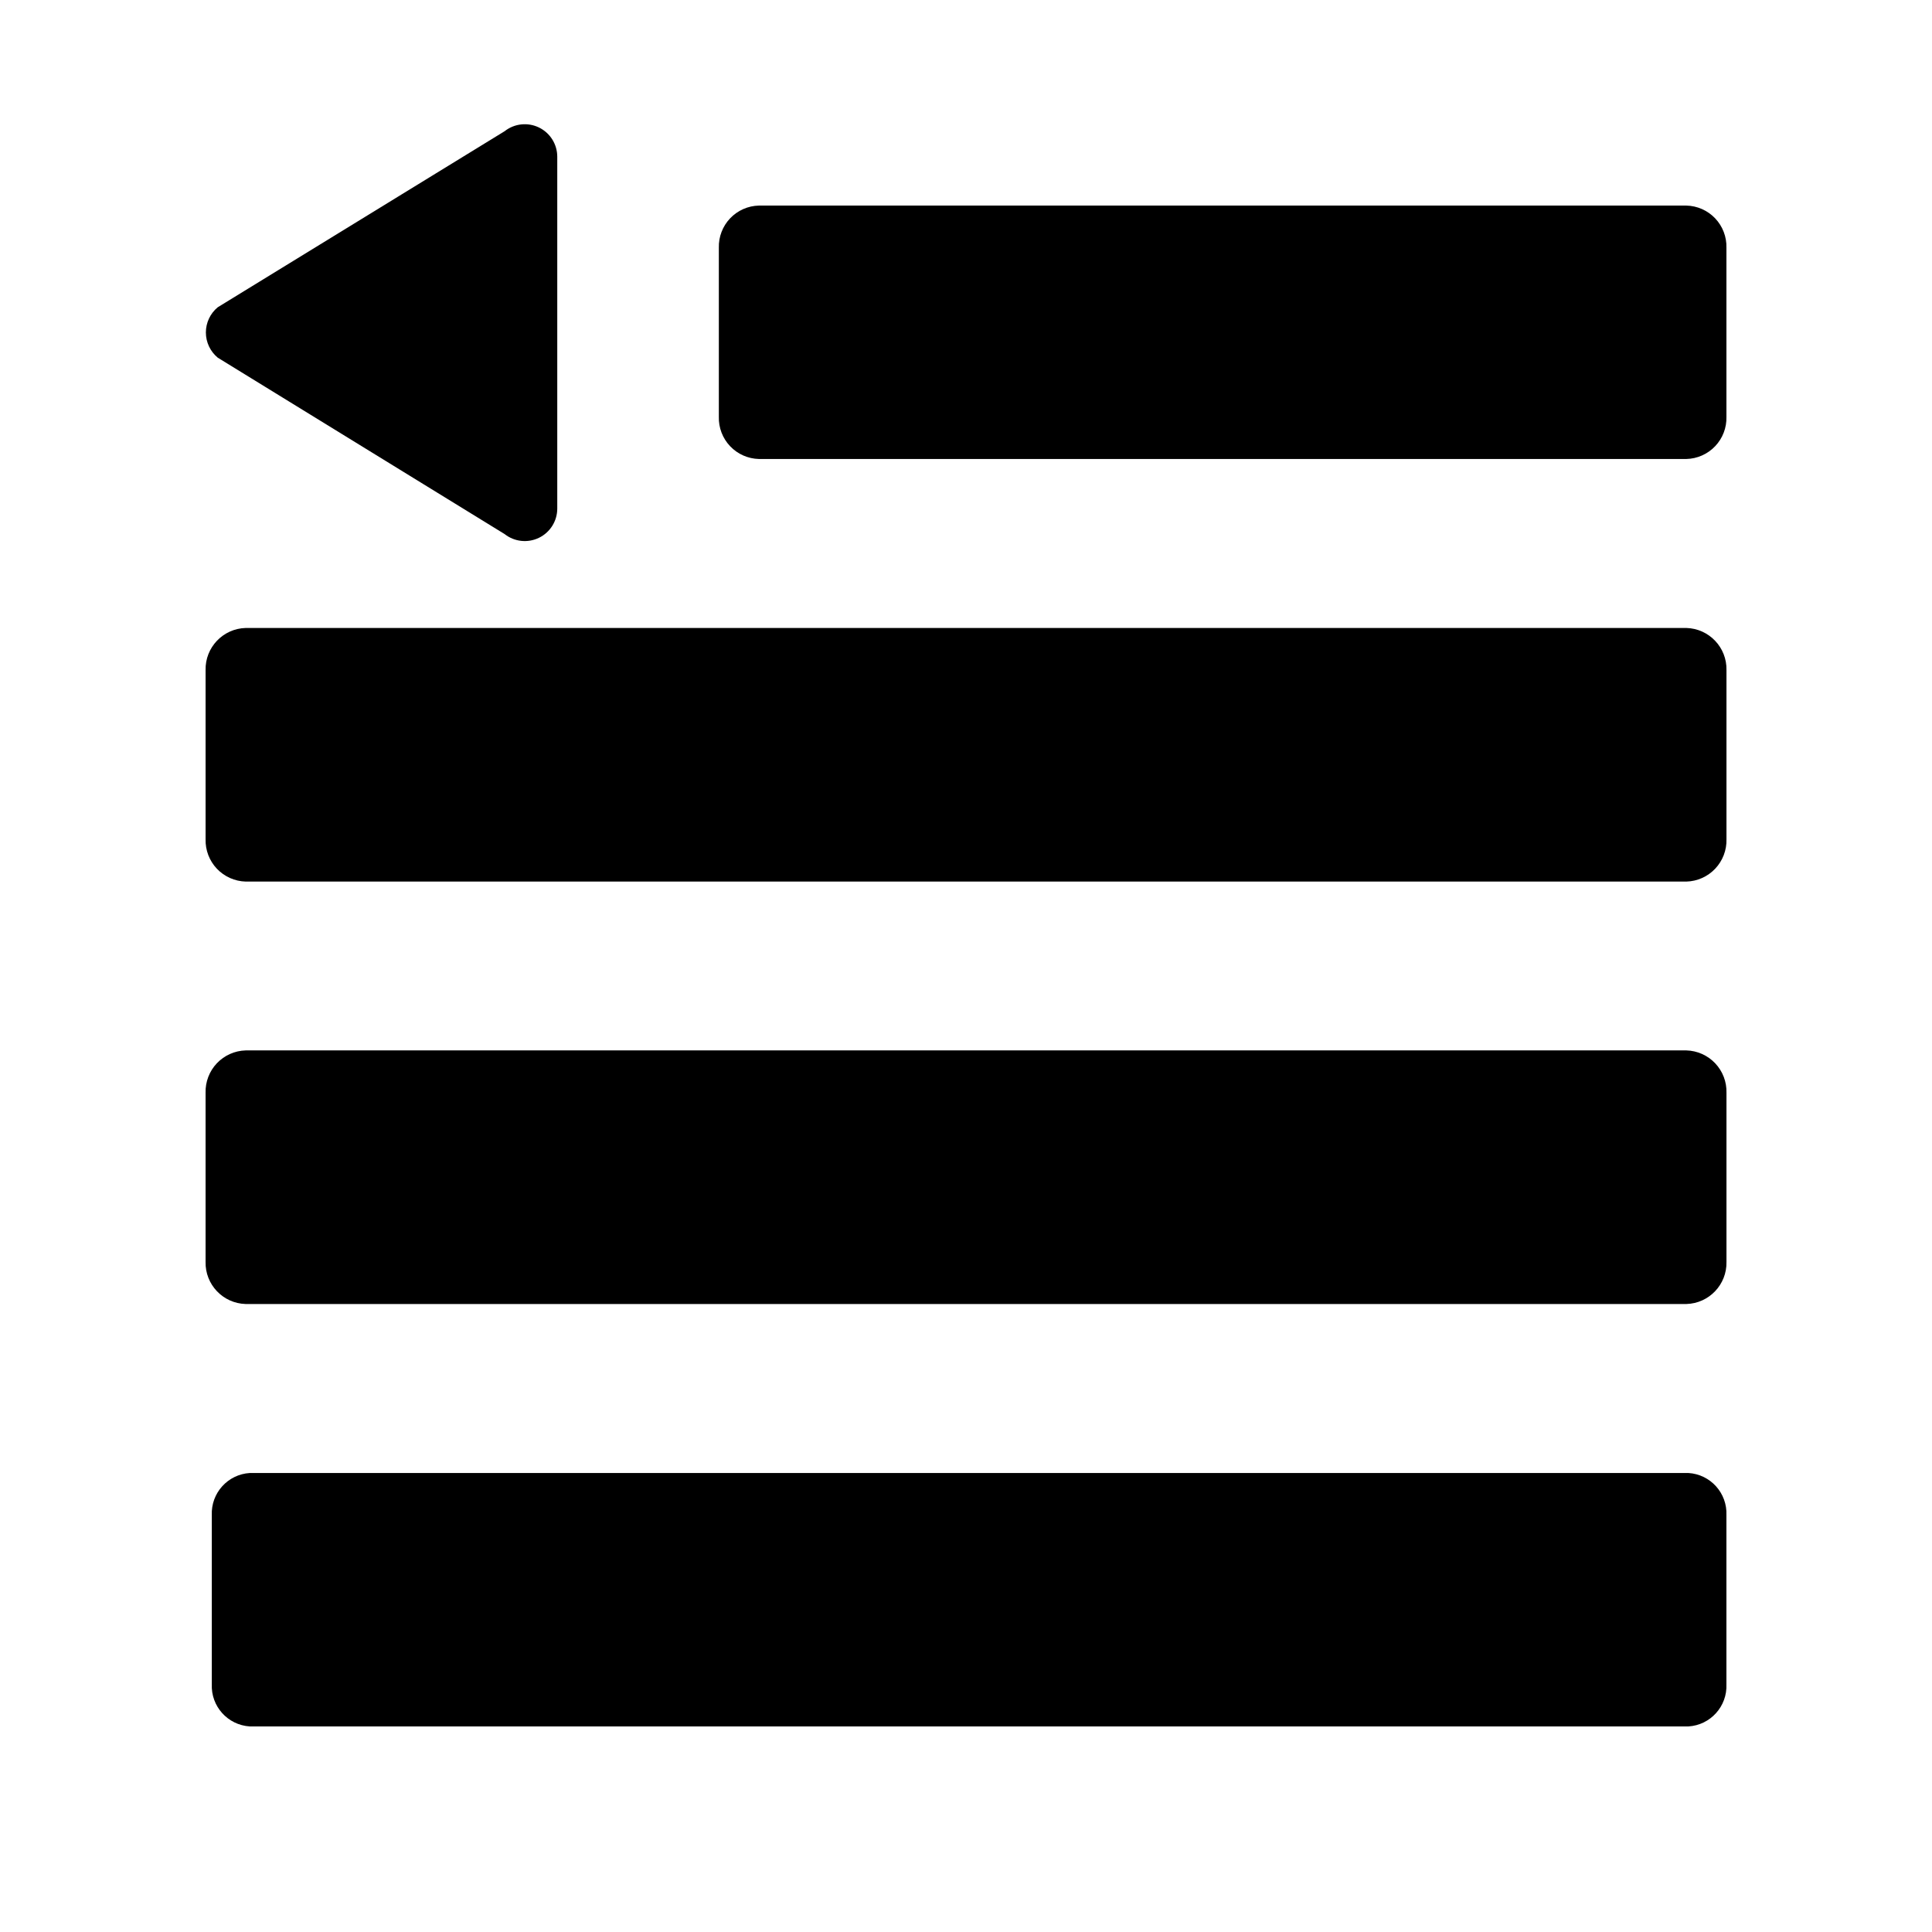
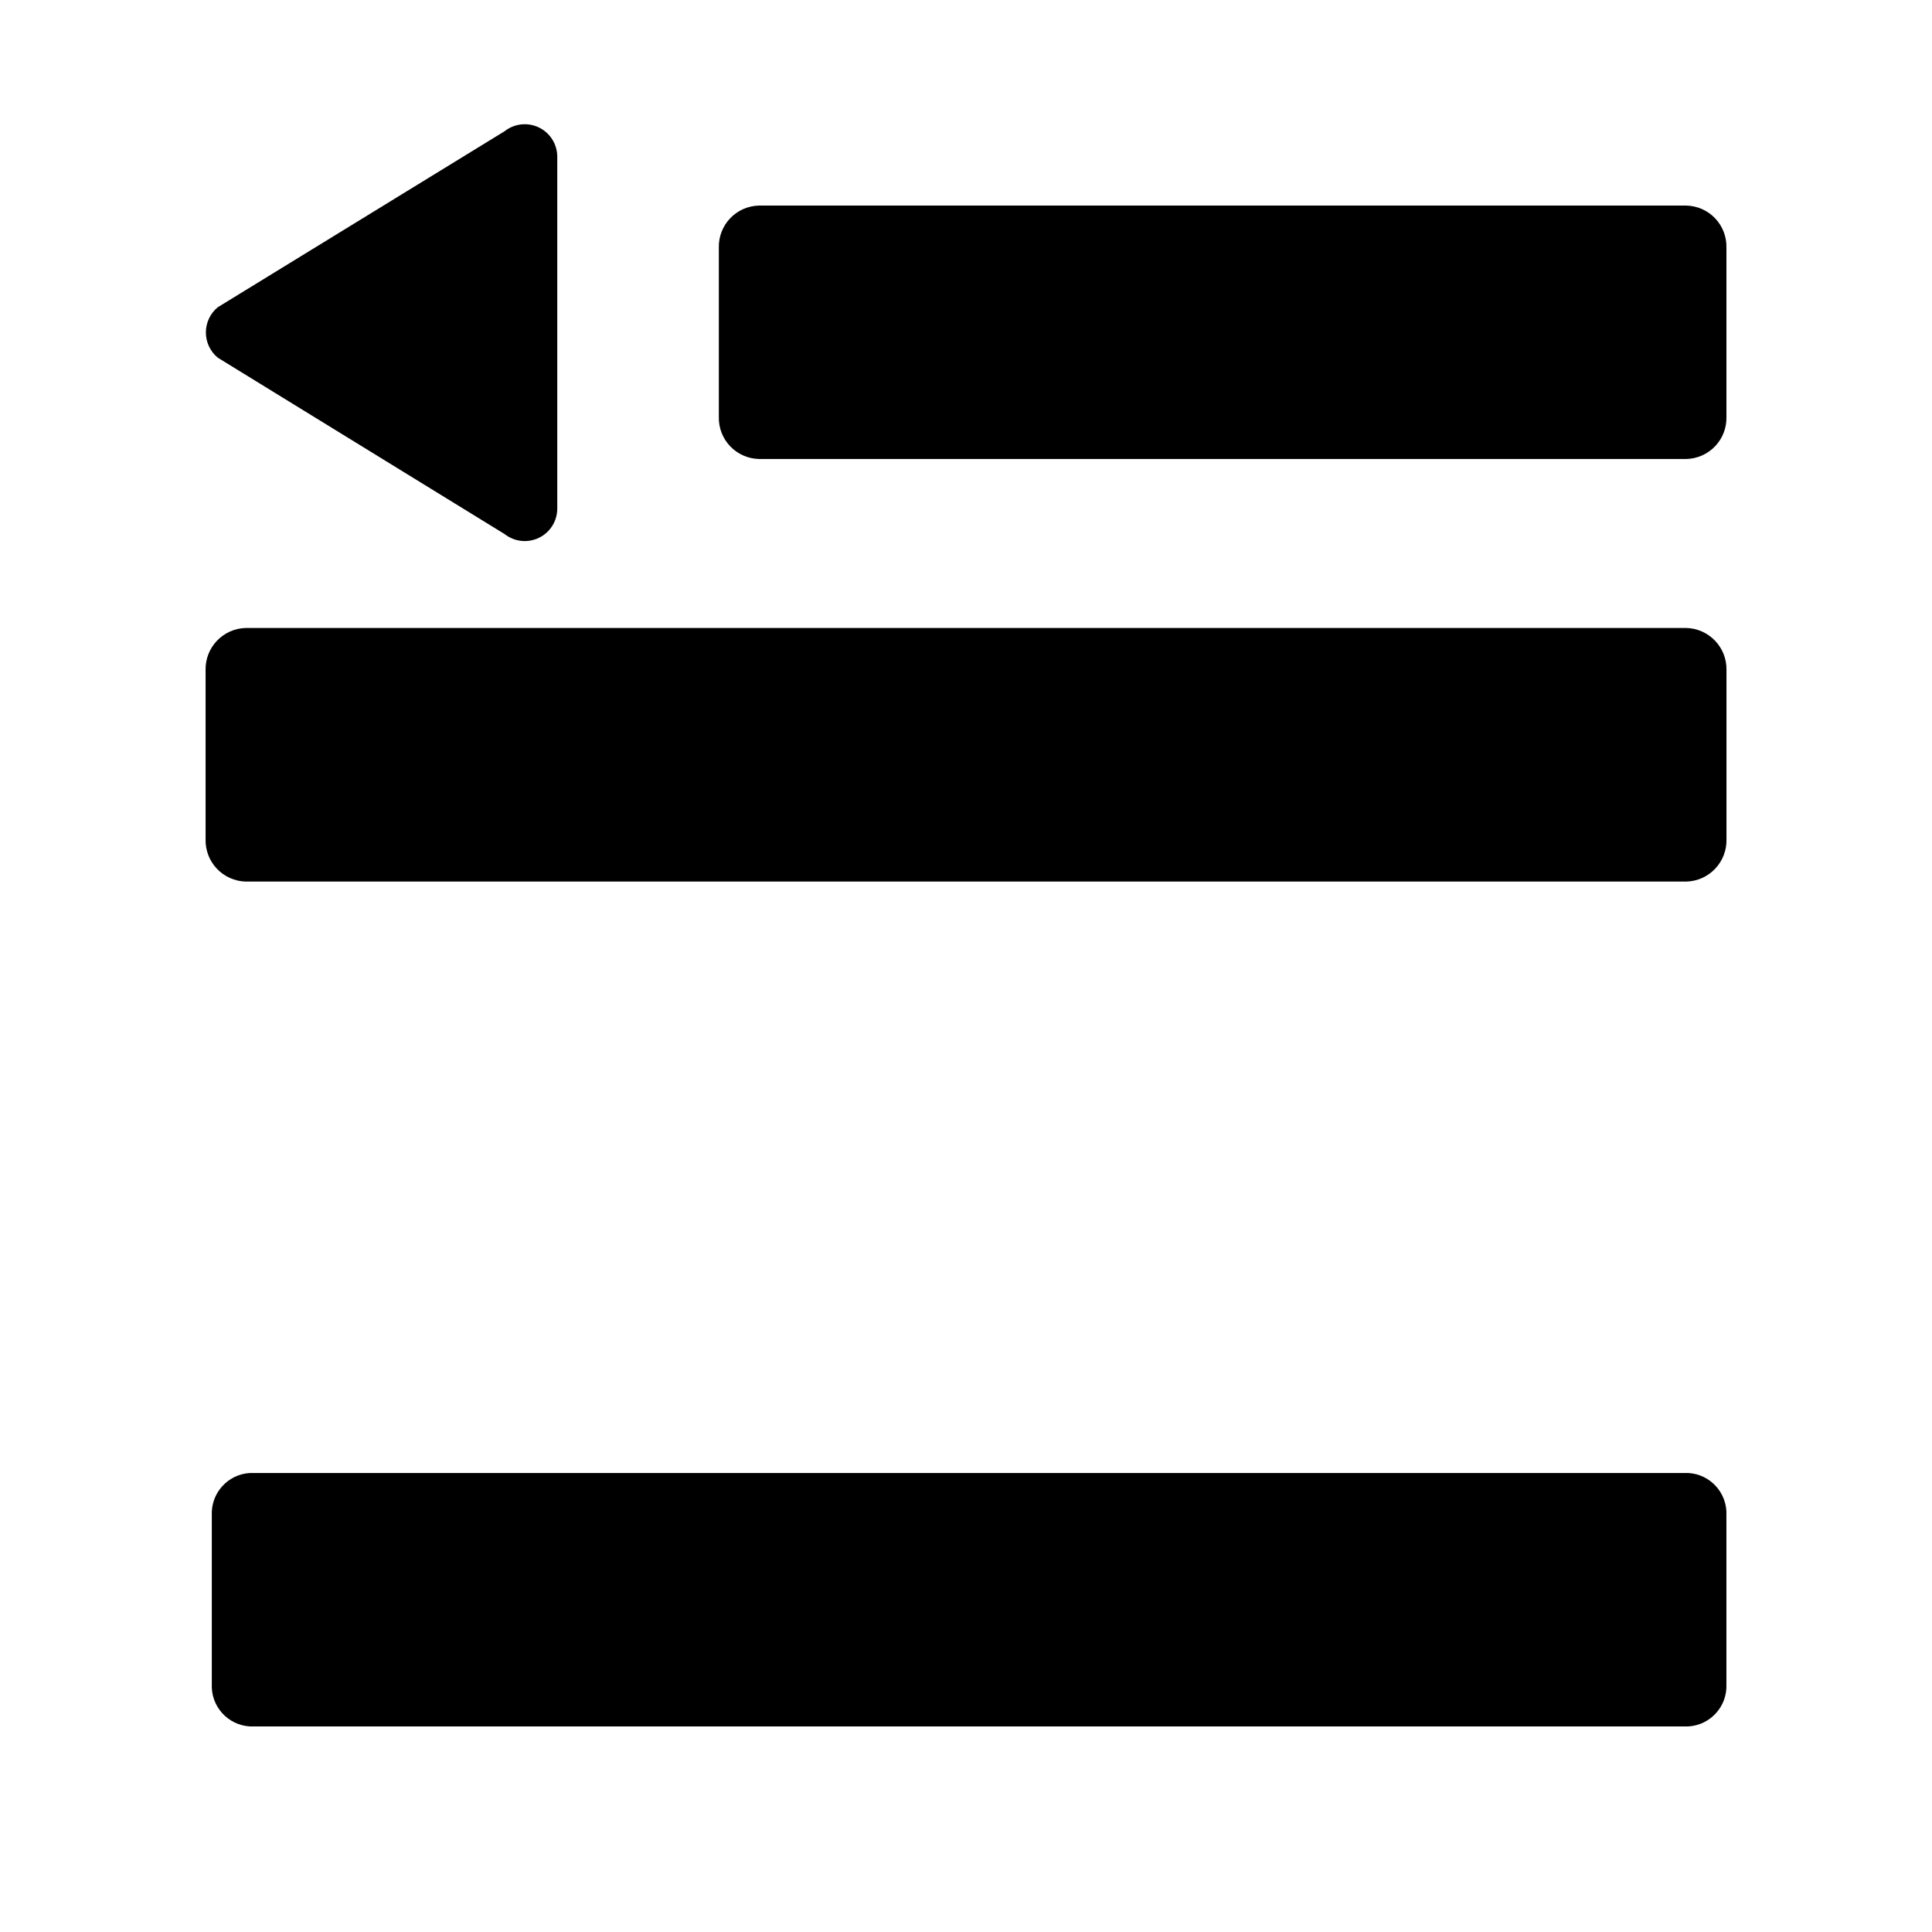
<svg xmlns="http://www.w3.org/2000/svg" fill="#000000" width="800px" height="800px" version="1.1" viewBox="144 144 512 512">
  <g>
-     <path d="m209.11 422.37h381.79c2.902 0.078 5.652 1.309 7.644 3.414 1.992 2.109 3.07 4.922 2.988 7.82v44.789c0.141 6.019-4.613 11.02-10.633 11.184h-381.79c-6.019-0.164-10.773-5.164-10.629-11.184v-44.789c-0.082-2.898 0.992-5.711 2.984-7.82 1.996-2.106 4.746-3.336 7.644-3.414z" />
    <path d="m210.21 534.36h381.23c5.852 0.352 10.336 5.332 10.078 11.188v44.789-0.004c0.258 5.856-4.227 10.836-10.078 11.188h-381.23c-5.852-0.352-10.336-5.332-10.078-11.188v-44.785c-0.258-5.856 4.227-10.836 10.078-11.188z" />
    <path d="m209.11 310.42h381.79c6.019 0.164 10.773 5.164 10.633 11.184v44.789c0.082 2.898-0.996 5.715-2.988 7.82-1.992 2.106-4.742 3.336-7.644 3.414h-381.79c-2.898-0.078-5.648-1.309-7.644-3.414-1.992-2.106-3.066-4.922-2.984-7.82v-44.789c-0.145-6.019 4.609-11.02 10.629-11.184z" />
    <path d="m345.13 198.48h245.76c2.898 0.062 5.644 1.281 7.641 3.379 1.996 2.102 3.074 4.91 2.992 7.805v44.789c0.082 2.894-0.996 5.703-2.992 7.801s-4.742 3.316-7.641 3.383h-245.76c-2.894-0.066-5.644-1.285-7.641-3.383-1.992-2.098-3.07-4.906-2.988-7.801v-44.789c-0.082-2.894 0.996-5.703 2.988-7.805 1.996-2.098 4.746-3.316 7.641-3.379z" />
    <path d="m201.7 225.43 76.023-46.652c2.59-2.047 6.121-2.434 9.094-0.996s4.859 4.445 4.863 7.746v93.254c-0.004 3.301-1.891 6.309-4.863 7.746s-6.504 1.051-9.094-0.996l-76.023-46.75c-1.988-1.648-3.141-4.094-3.141-6.676s1.152-5.031 3.141-6.676z" />
  </g>
</svg>